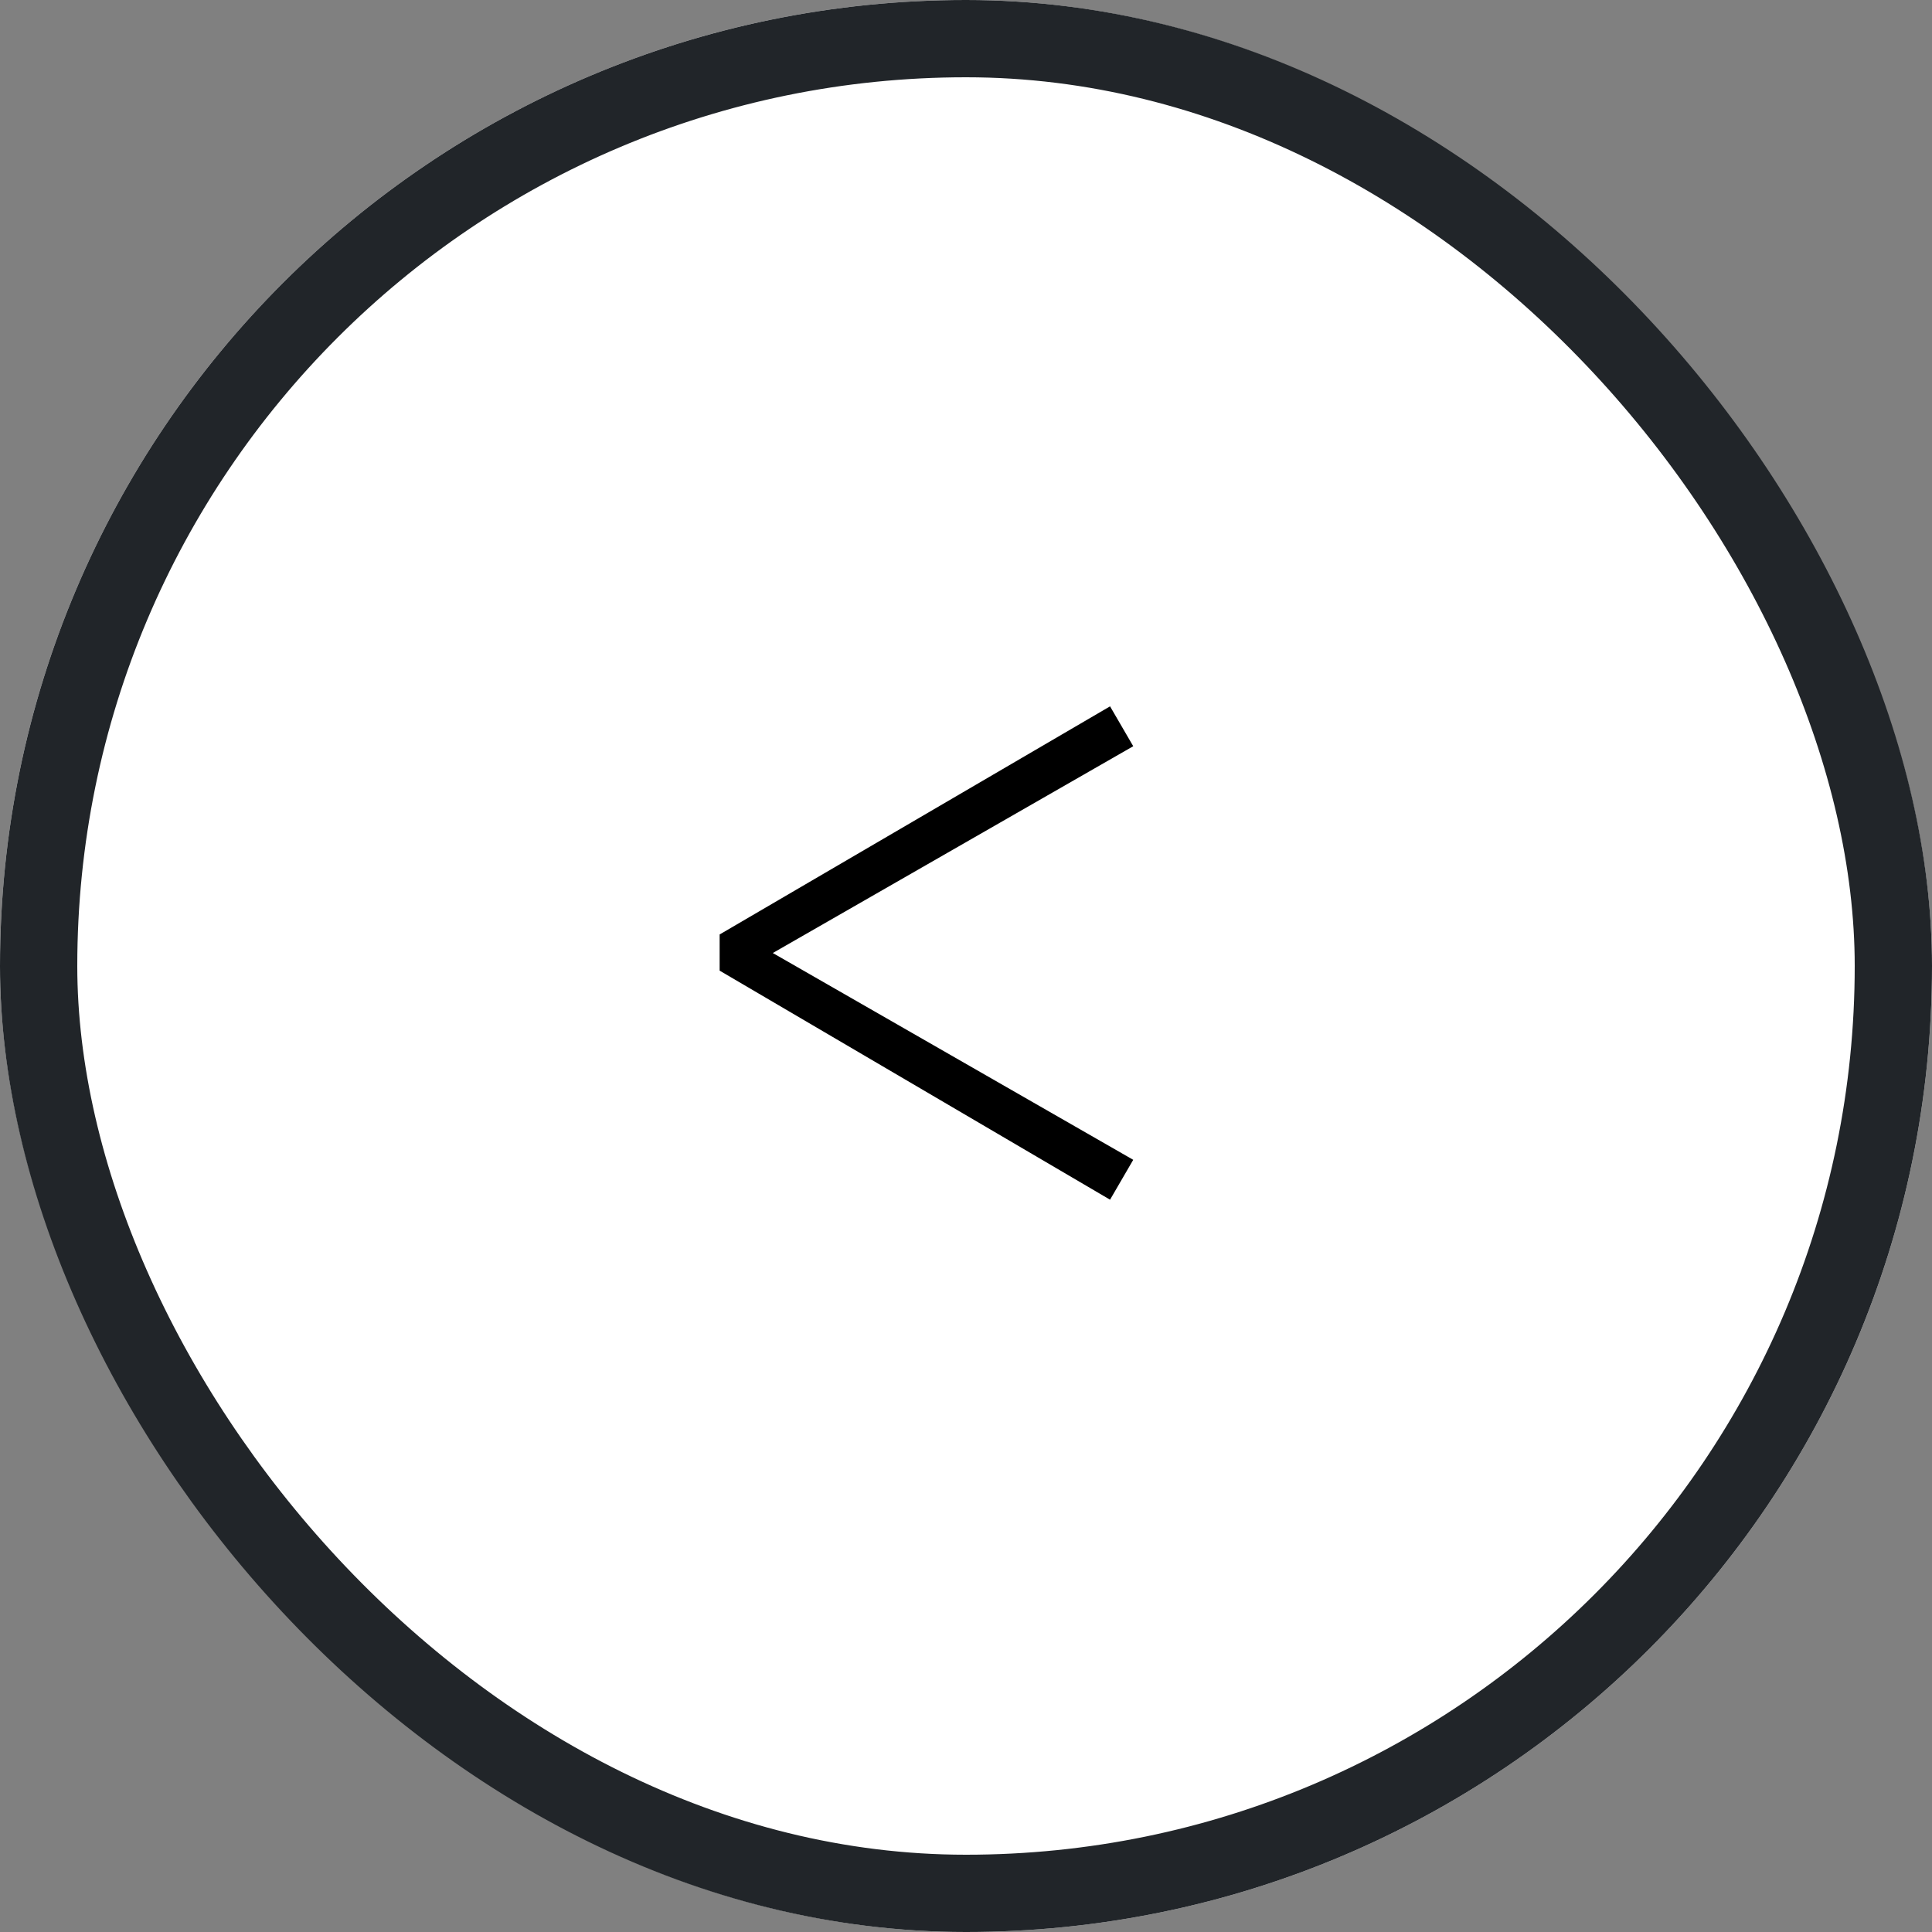
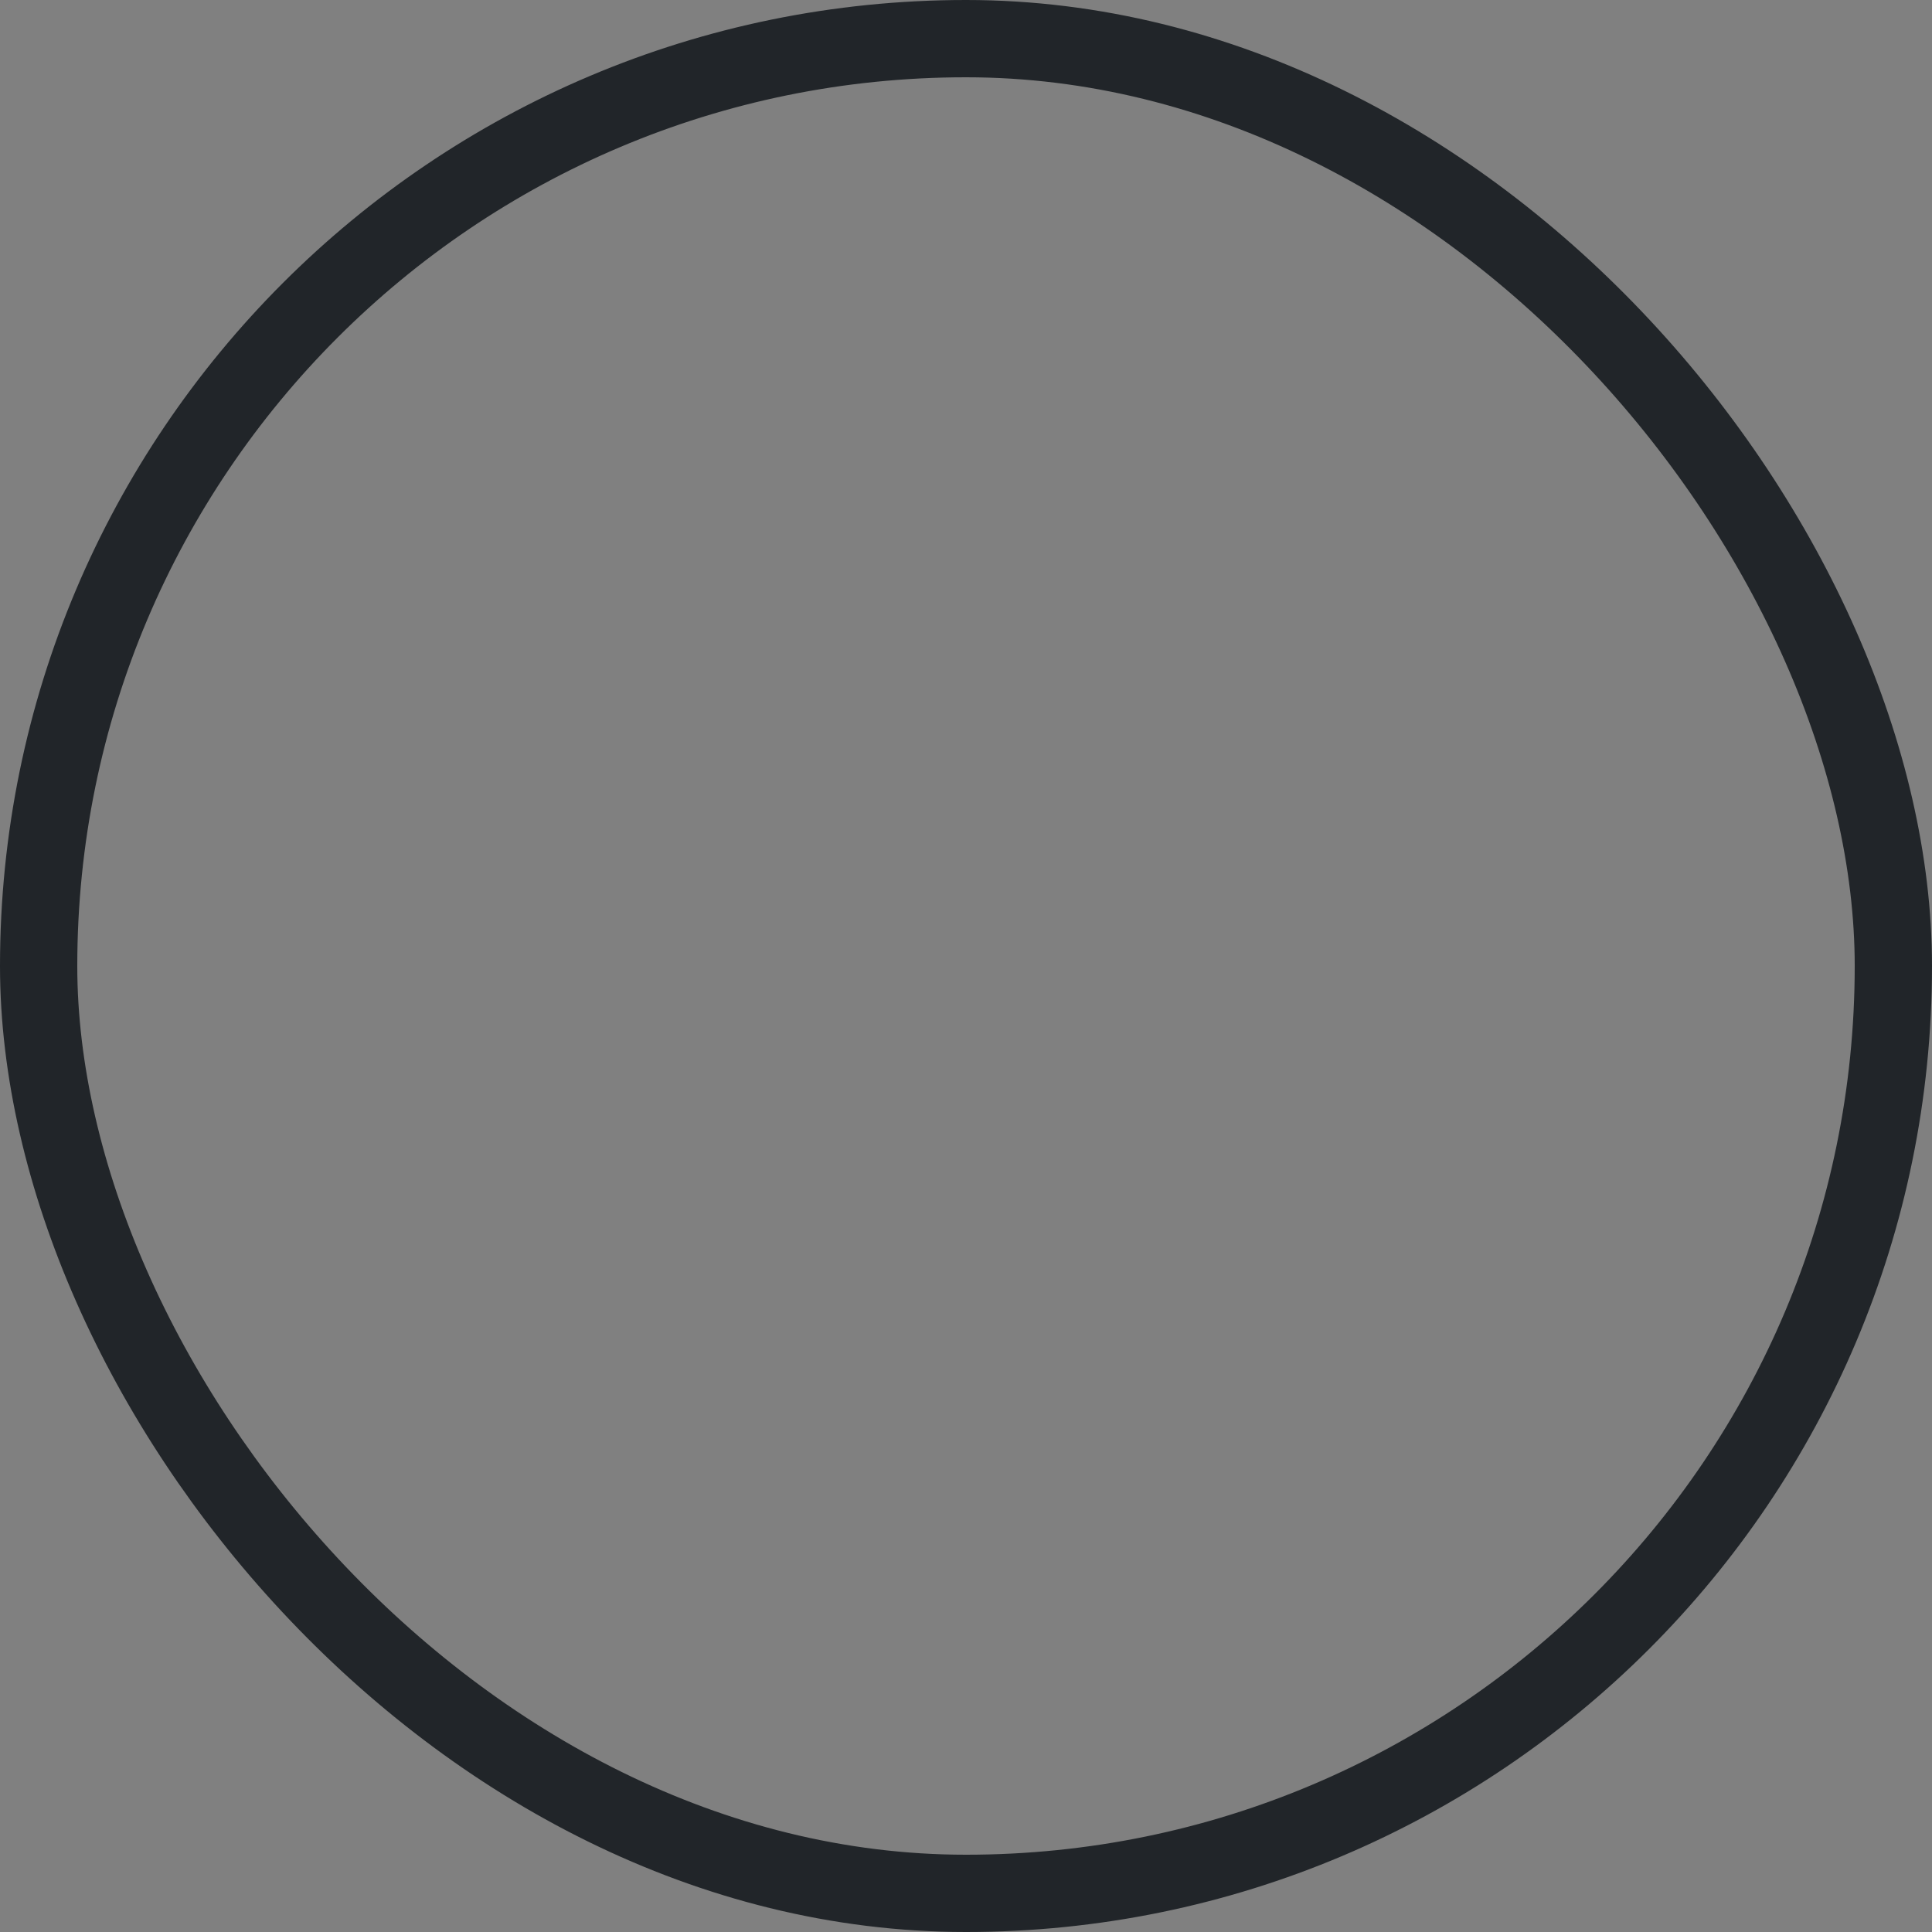
<svg xmlns="http://www.w3.org/2000/svg" width="25" height="25" viewBox="0 0 25 25">
  <rect x="0" y="0" width="25" height="25" fill="#808080" stroke="none" />
  <g id="グループ_840" data-name="グループ 840" transform="translate(25 25) rotate(180)">
    <g id="長方形_23" data-name="長方形 23" fill="#fff" stroke="#212529" stroke-width="1">
-       <rect width="25" height="25" rx="12.5" stroke="none" />
      <rect x="0.5" y="0.5" width="24" height="24" rx="12" fill="none" />
    </g>
-     <rect id="長方形_108" data-name="長方形 108" width="25" height="25" rx="12.5" opacity="0" />
-     <path id="パス_398" data-name="パス 398" d="M-2.364-7.524l-.3.516L2-4.332-2.664-1.656l.3.516L2.688-4.092V-4.56Z" transform="translate(13 17)" />
  </g>
</svg>